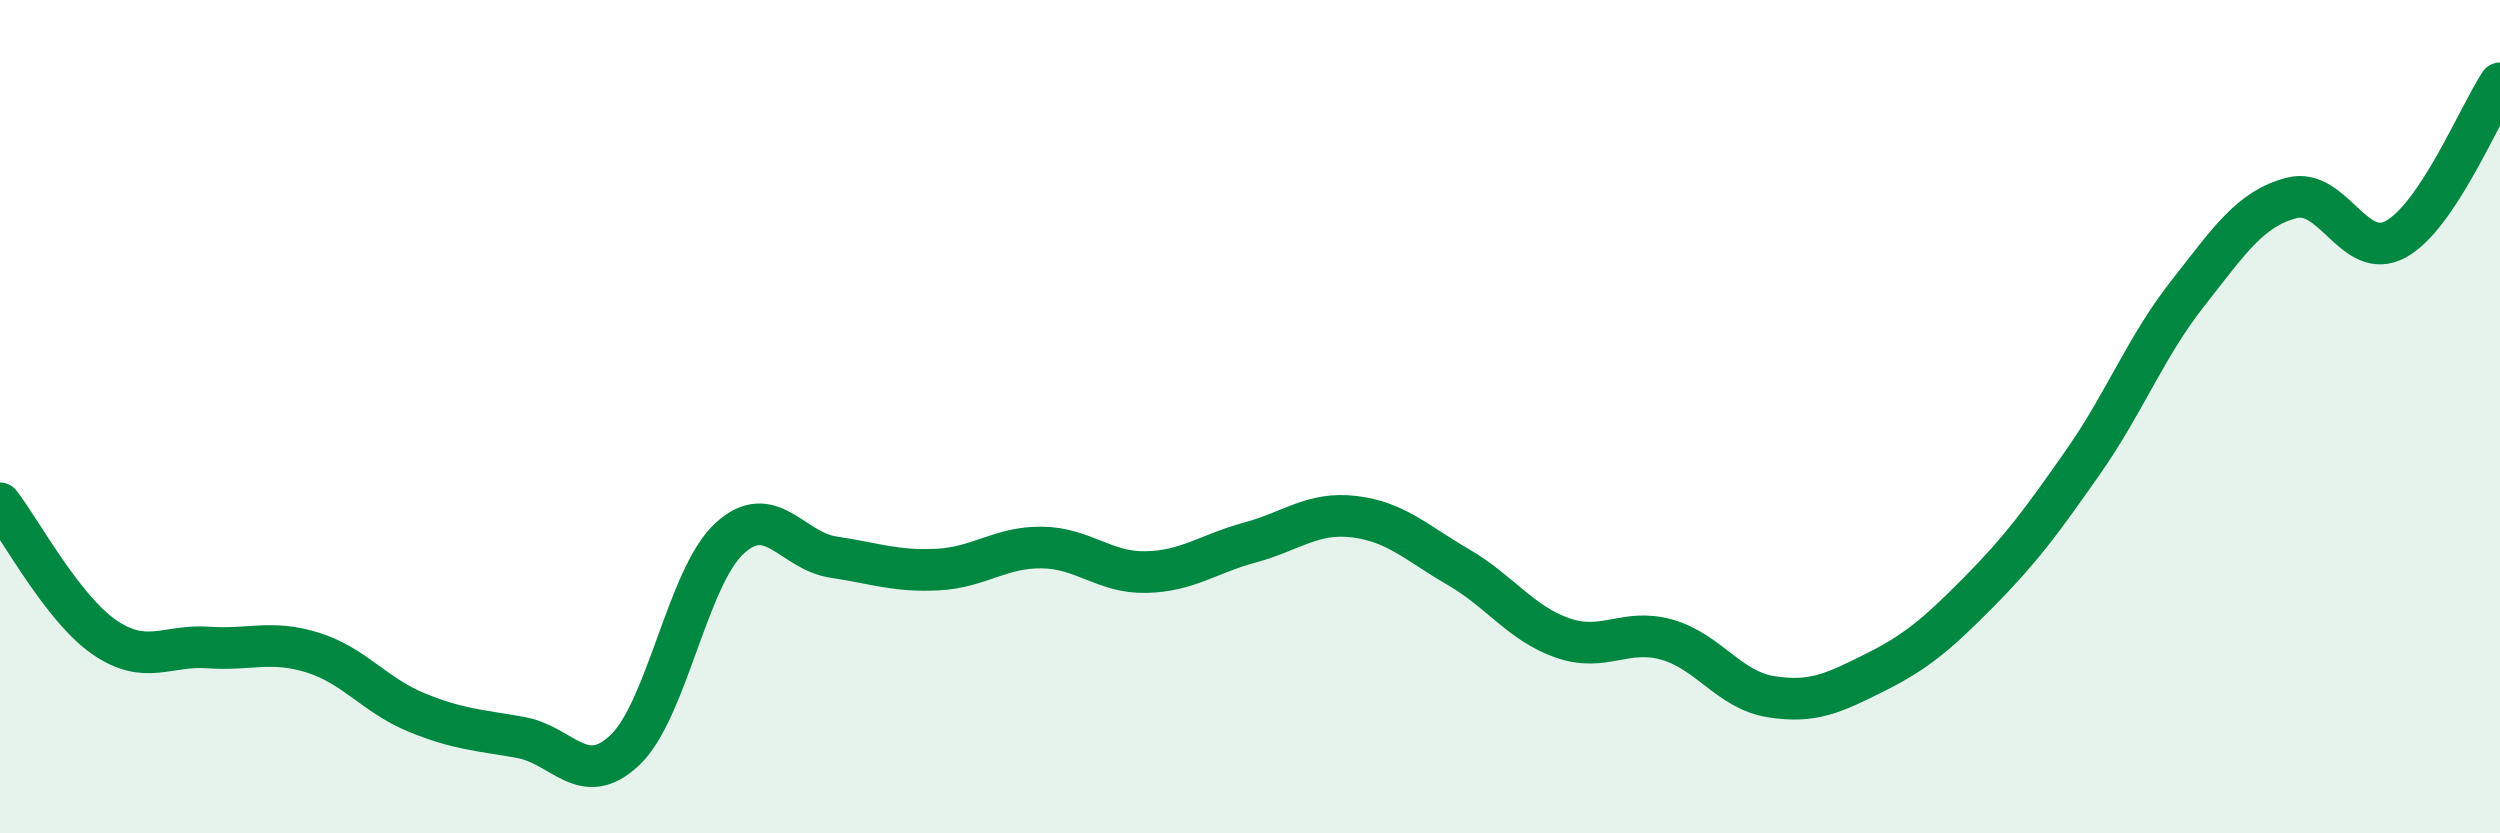
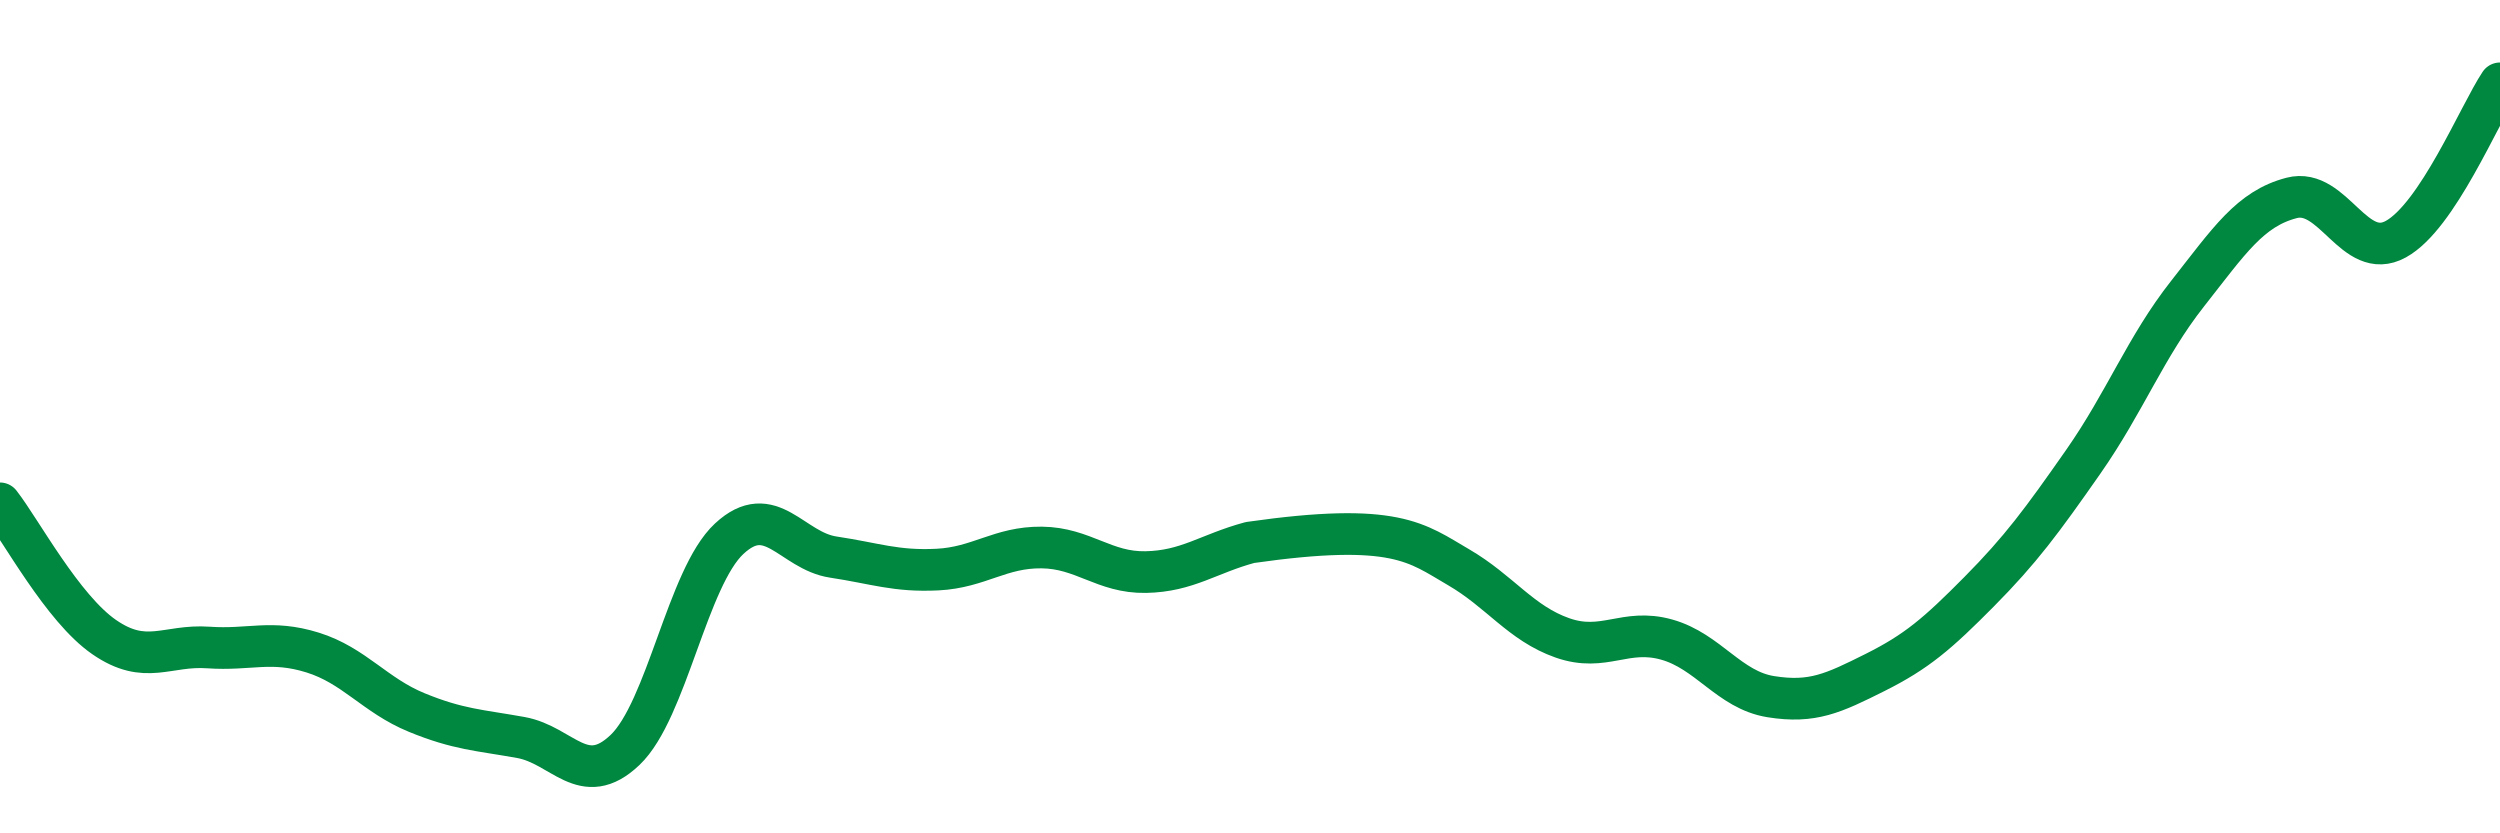
<svg xmlns="http://www.w3.org/2000/svg" width="60" height="20" viewBox="0 0 60 20">
-   <path d="M 0,12.08 C 0.5,12.72 1.5,14.6 2.5,15.29 C 3.5,15.98 4,15.47 5,15.54 C 6,15.61 6.5,15.35 7.5,15.66 C 8.5,15.97 9,16.69 10,17.1 C 11,17.51 11.5,17.52 12.5,17.7 C 13.5,17.88 14,18.95 15,18 C 16,17.05 16.5,13.86 17.5,12.93 C 18.5,12 19,13.22 20,13.37 C 21,13.52 21.5,13.72 22.5,13.67 C 23.5,13.62 24,13.13 25,13.14 C 26,13.15 26.5,13.75 27.5,13.73 C 28.5,13.71 29,13.29 30,13.02 C 31,12.75 31.5,12.28 32.5,12.4 C 33.5,12.52 34,13.03 35,13.61 C 36,14.19 36.5,14.96 37.5,15.31 C 38.5,15.66 39,15.07 40,15.35 C 41,15.63 41.5,16.56 42.5,16.72 C 43.5,16.88 44,16.64 45,16.14 C 46,15.64 46.5,15.21 47.5,14.2 C 48.5,13.19 49,12.51 50,11.08 C 51,9.65 51.5,8.32 52.5,7.05 C 53.5,5.78 54,5.01 55,4.75 C 56,4.49 56.5,6.29 57.5,5.74 C 58.5,5.19 59.5,2.75 60,2L60 20L0 20Z" fill="#008740" opacity="0.1" stroke-linecap="round" stroke-linejoin="round" />
-   <path d="M 0,12.08 C 0.5,12.72 1.5,14.6 2.5,15.29 C 3.5,15.98 4,15.47 5,15.54 C 6,15.61 6.5,15.35 7.5,15.66 C 8.5,15.97 9,16.69 10,17.1 C 11,17.51 11.5,17.52 12.5,17.7 C 13.5,17.88 14,18.95 15,18 C 16,17.05 16.5,13.86 17.5,12.93 C 18.5,12 19,13.22 20,13.37 C 21,13.52 21.5,13.72 22.5,13.67 C 23.5,13.62 24,13.13 25,13.14 C 26,13.15 26.5,13.75 27.5,13.73 C 28.5,13.71 29,13.29 30,13.02 C 31,12.75 31.5,12.28 32.5,12.4 C 33.5,12.52 34,13.03 35,13.61 C 36,14.19 36.5,14.96 37.5,15.31 C 38.5,15.66 39,15.07 40,15.35 C 41,15.63 41.5,16.56 42.5,16.72 C 43.5,16.88 44,16.64 45,16.14 C 46,15.64 46.5,15.21 47.5,14.2 C 48.5,13.19 49,12.51 50,11.08 C 51,9.65 51.5,8.32 52.5,7.05 C 53.5,5.78 54,5.01 55,4.75 C 56,4.49 56.5,6.29 57.5,5.74 C 58.5,5.19 59.5,2.75 60,2" stroke="#008740" stroke-width="1" fill="none" stroke-linecap="round" stroke-linejoin="round" />
+   <path d="M 0,12.08 C 0.5,12.72 1.5,14.6 2.5,15.29 C 3.5,15.98 4,15.47 5,15.54 C 6,15.61 6.5,15.35 7.5,15.66 C 8.5,15.97 9,16.69 10,17.1 C 11,17.51 11.5,17.52 12.5,17.7 C 13.5,17.88 14,18.95 15,18 C 16,17.05 16.5,13.86 17.5,12.93 C 18.5,12 19,13.22 20,13.37 C 21,13.52 21.5,13.72 22.5,13.67 C 23.5,13.62 24,13.13 25,13.14 C 26,13.15 26.5,13.75 27.5,13.73 C 28.5,13.71 29,13.29 30,13.02 C 33.5,12.52 34,13.03 35,13.61 C 36,14.19 36.5,14.96 37.5,15.31 C 38.5,15.66 39,15.07 40,15.35 C 41,15.63 41.5,16.56 42.5,16.72 C 43.5,16.88 44,16.64 45,16.14 C 46,15.64 46.5,15.21 47.5,14.2 C 48.5,13.19 49,12.51 50,11.08 C 51,9.65 51.5,8.32 52.5,7.05 C 53.5,5.78 54,5.01 55,4.75 C 56,4.49 56.5,6.29 57.5,5.74 C 58.5,5.19 59.5,2.75 60,2" stroke="#008740" stroke-width="1" fill="none" stroke-linecap="round" stroke-linejoin="round" />
</svg>